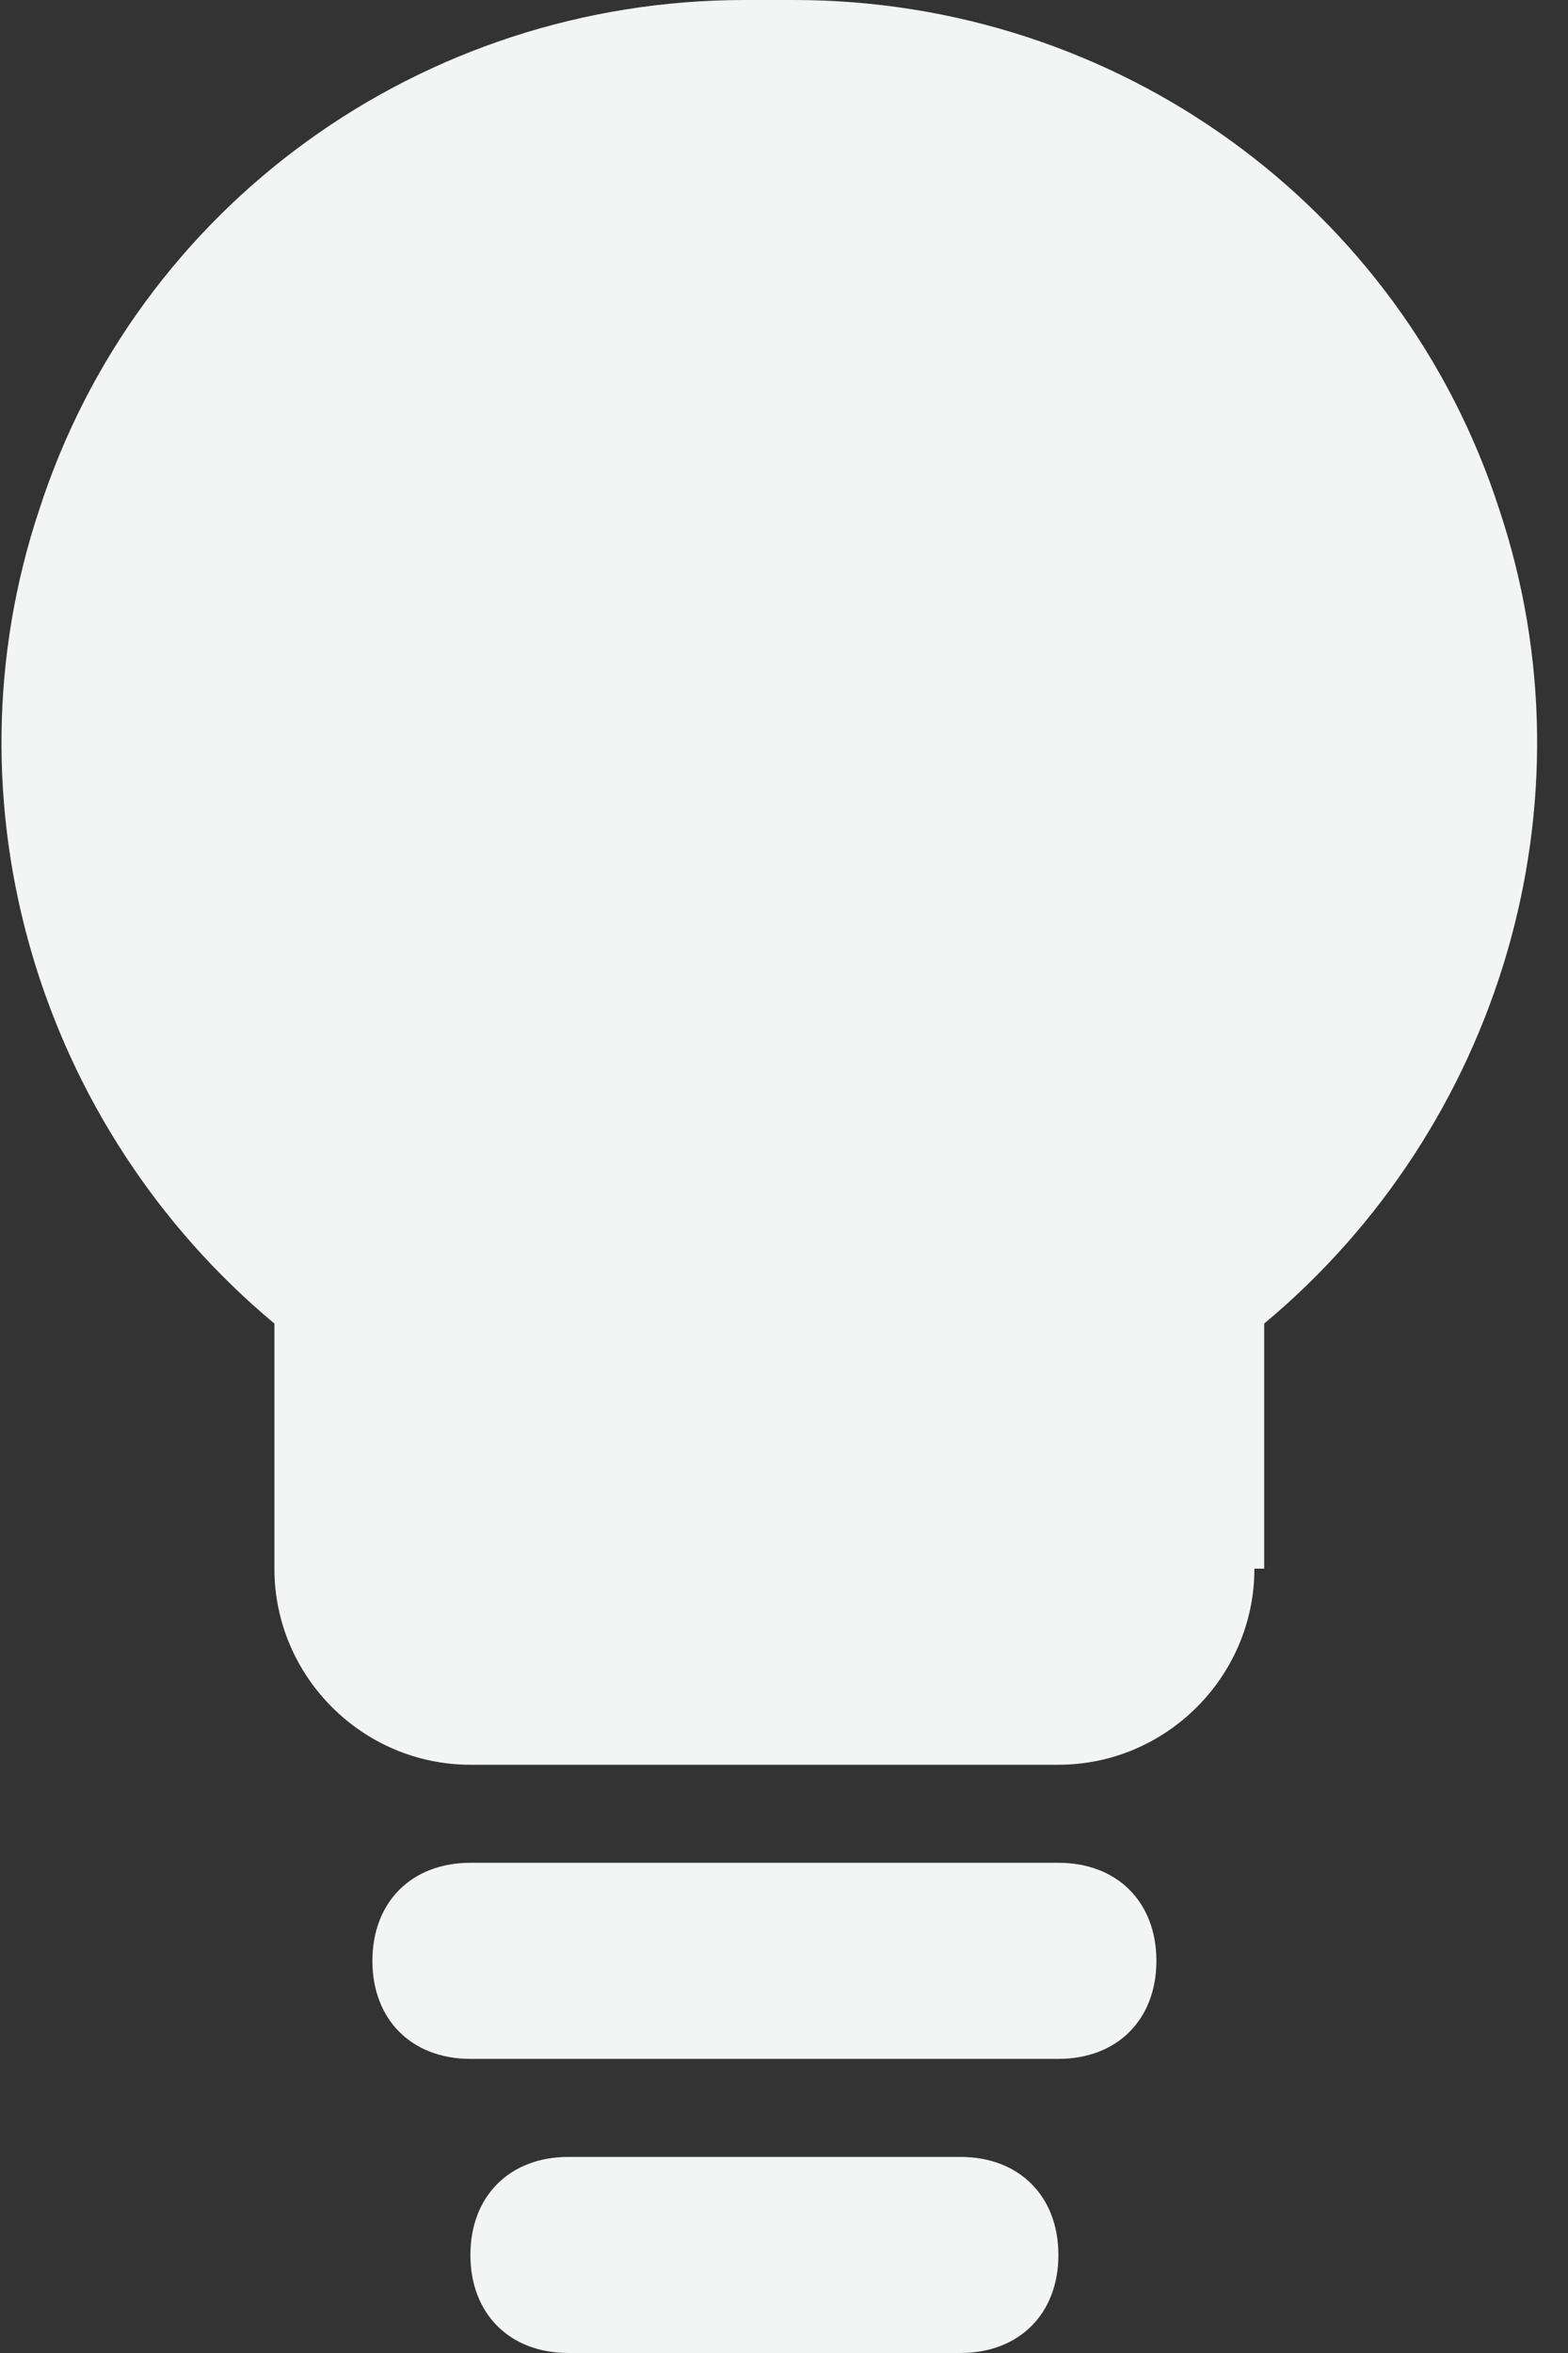
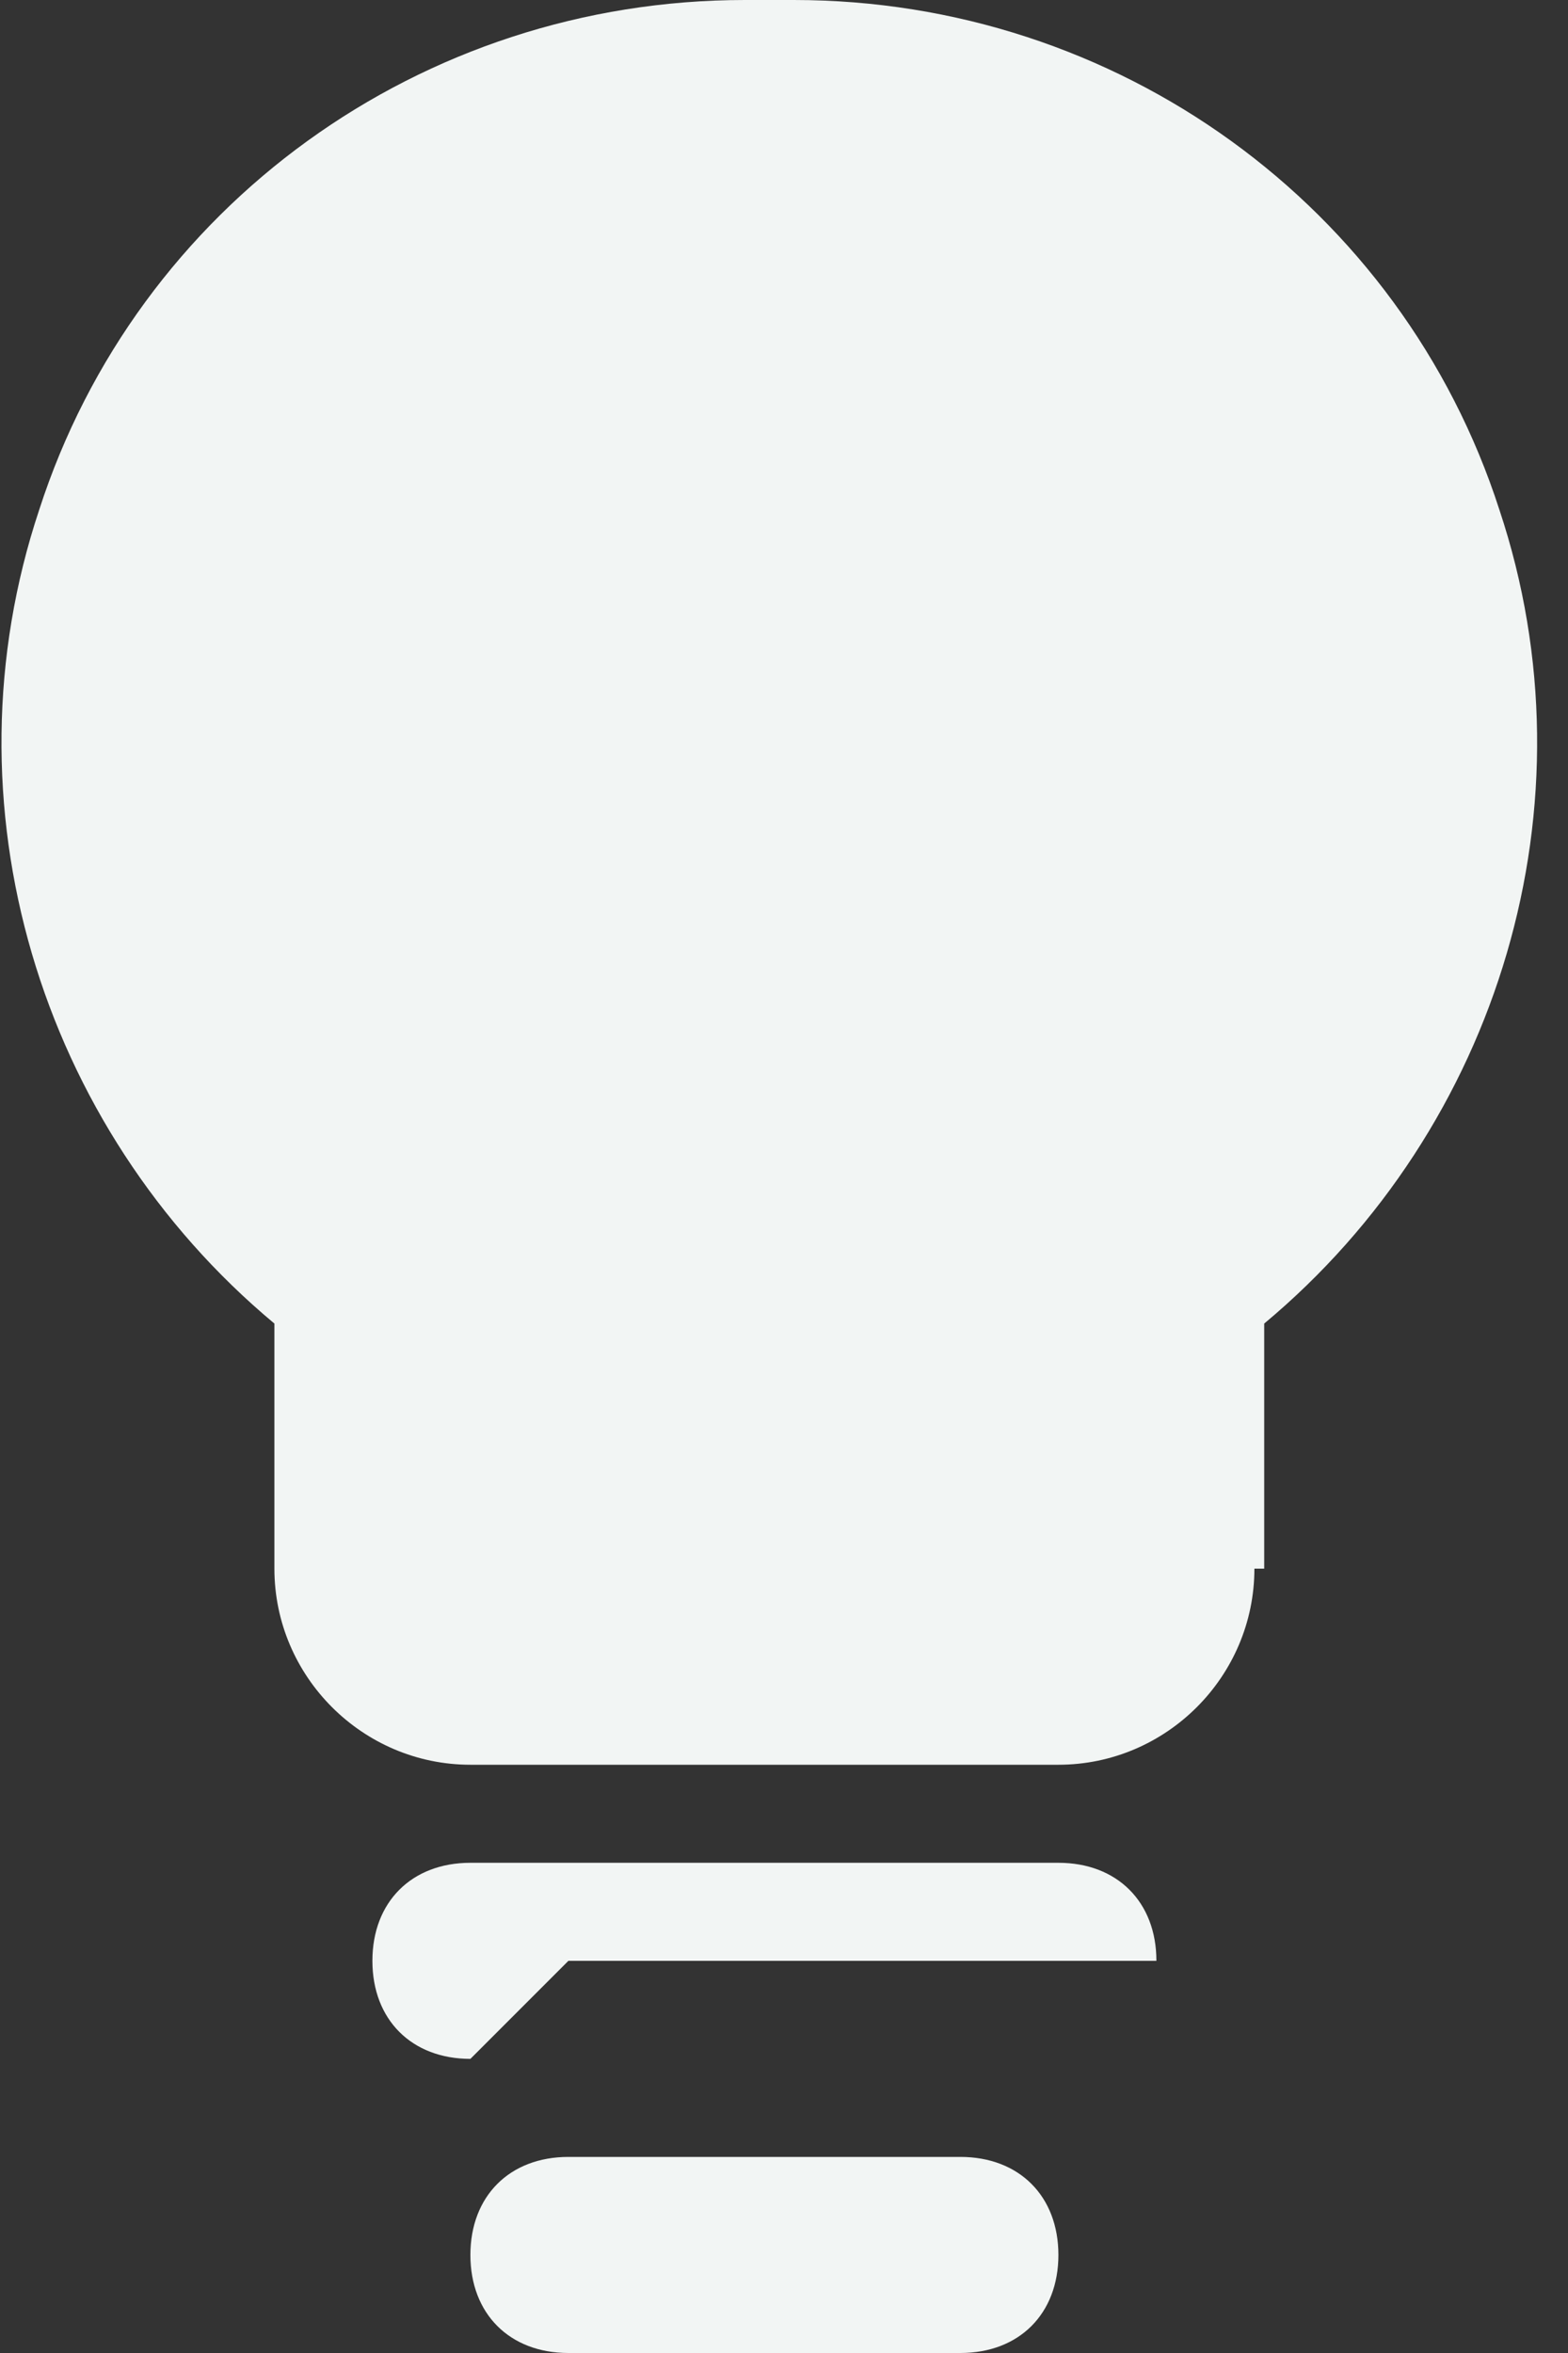
<svg xmlns="http://www.w3.org/2000/svg" version="1.1" viewBox="0 0 16 24">
  <rect x="0" y="0" width="16" height="24" fill="#333333" stroke="none" />
  <defs>
    <style>
      .cls-1 {
        fill: #f2f5f4;
        fill-rule: evenodd;
      }
    </style>
  </defs>
  <g>
    <g id="meteor-icon-kit__solid-lightbulb">
-       <path class="cls-1" d="M12.8,16c0,1.1-.9,2-2,2h-6c-1.1,0-2-.9-2-2v-2.5C.4,11.5-.6,8.2.4,5.2,1.4,2.1,4.3,0,7.6,0h.5c3.3,0,6.2,2.1,7.2,5.2,1,3,0,6.3-2.4,8.3v2.5ZM4.8,21c-.6,0-1-.4-1-1s.4-1,1-1h6c.6,0,1,.4,1,1s-.4,1-1,1h-6ZM5.8,24c-.6,0-1-.4-1-1s.4-1,1-1h4c.6,0,1,.4,1,1s-.4,1-1,1h-4Z" />
+       <path class="cls-1" d="M12.8,16c0,1.1-.9,2-2,2h-6c-1.1,0-2-.9-2-2v-2.5C.4,11.5-.6,8.2.4,5.2,1.4,2.1,4.3,0,7.6,0h.5c3.3,0,6.2,2.1,7.2,5.2,1,3,0,6.3-2.4,8.3v2.5ZM4.8,21c-.6,0-1-.4-1-1s.4-1,1-1h6c.6,0,1,.4,1,1h-6ZM5.8,24c-.6,0-1-.4-1-1s.4-1,1-1h4c.6,0,1,.4,1,1s-.4,1-1,1h-4Z" />
    </g>
  </g>
</svg>